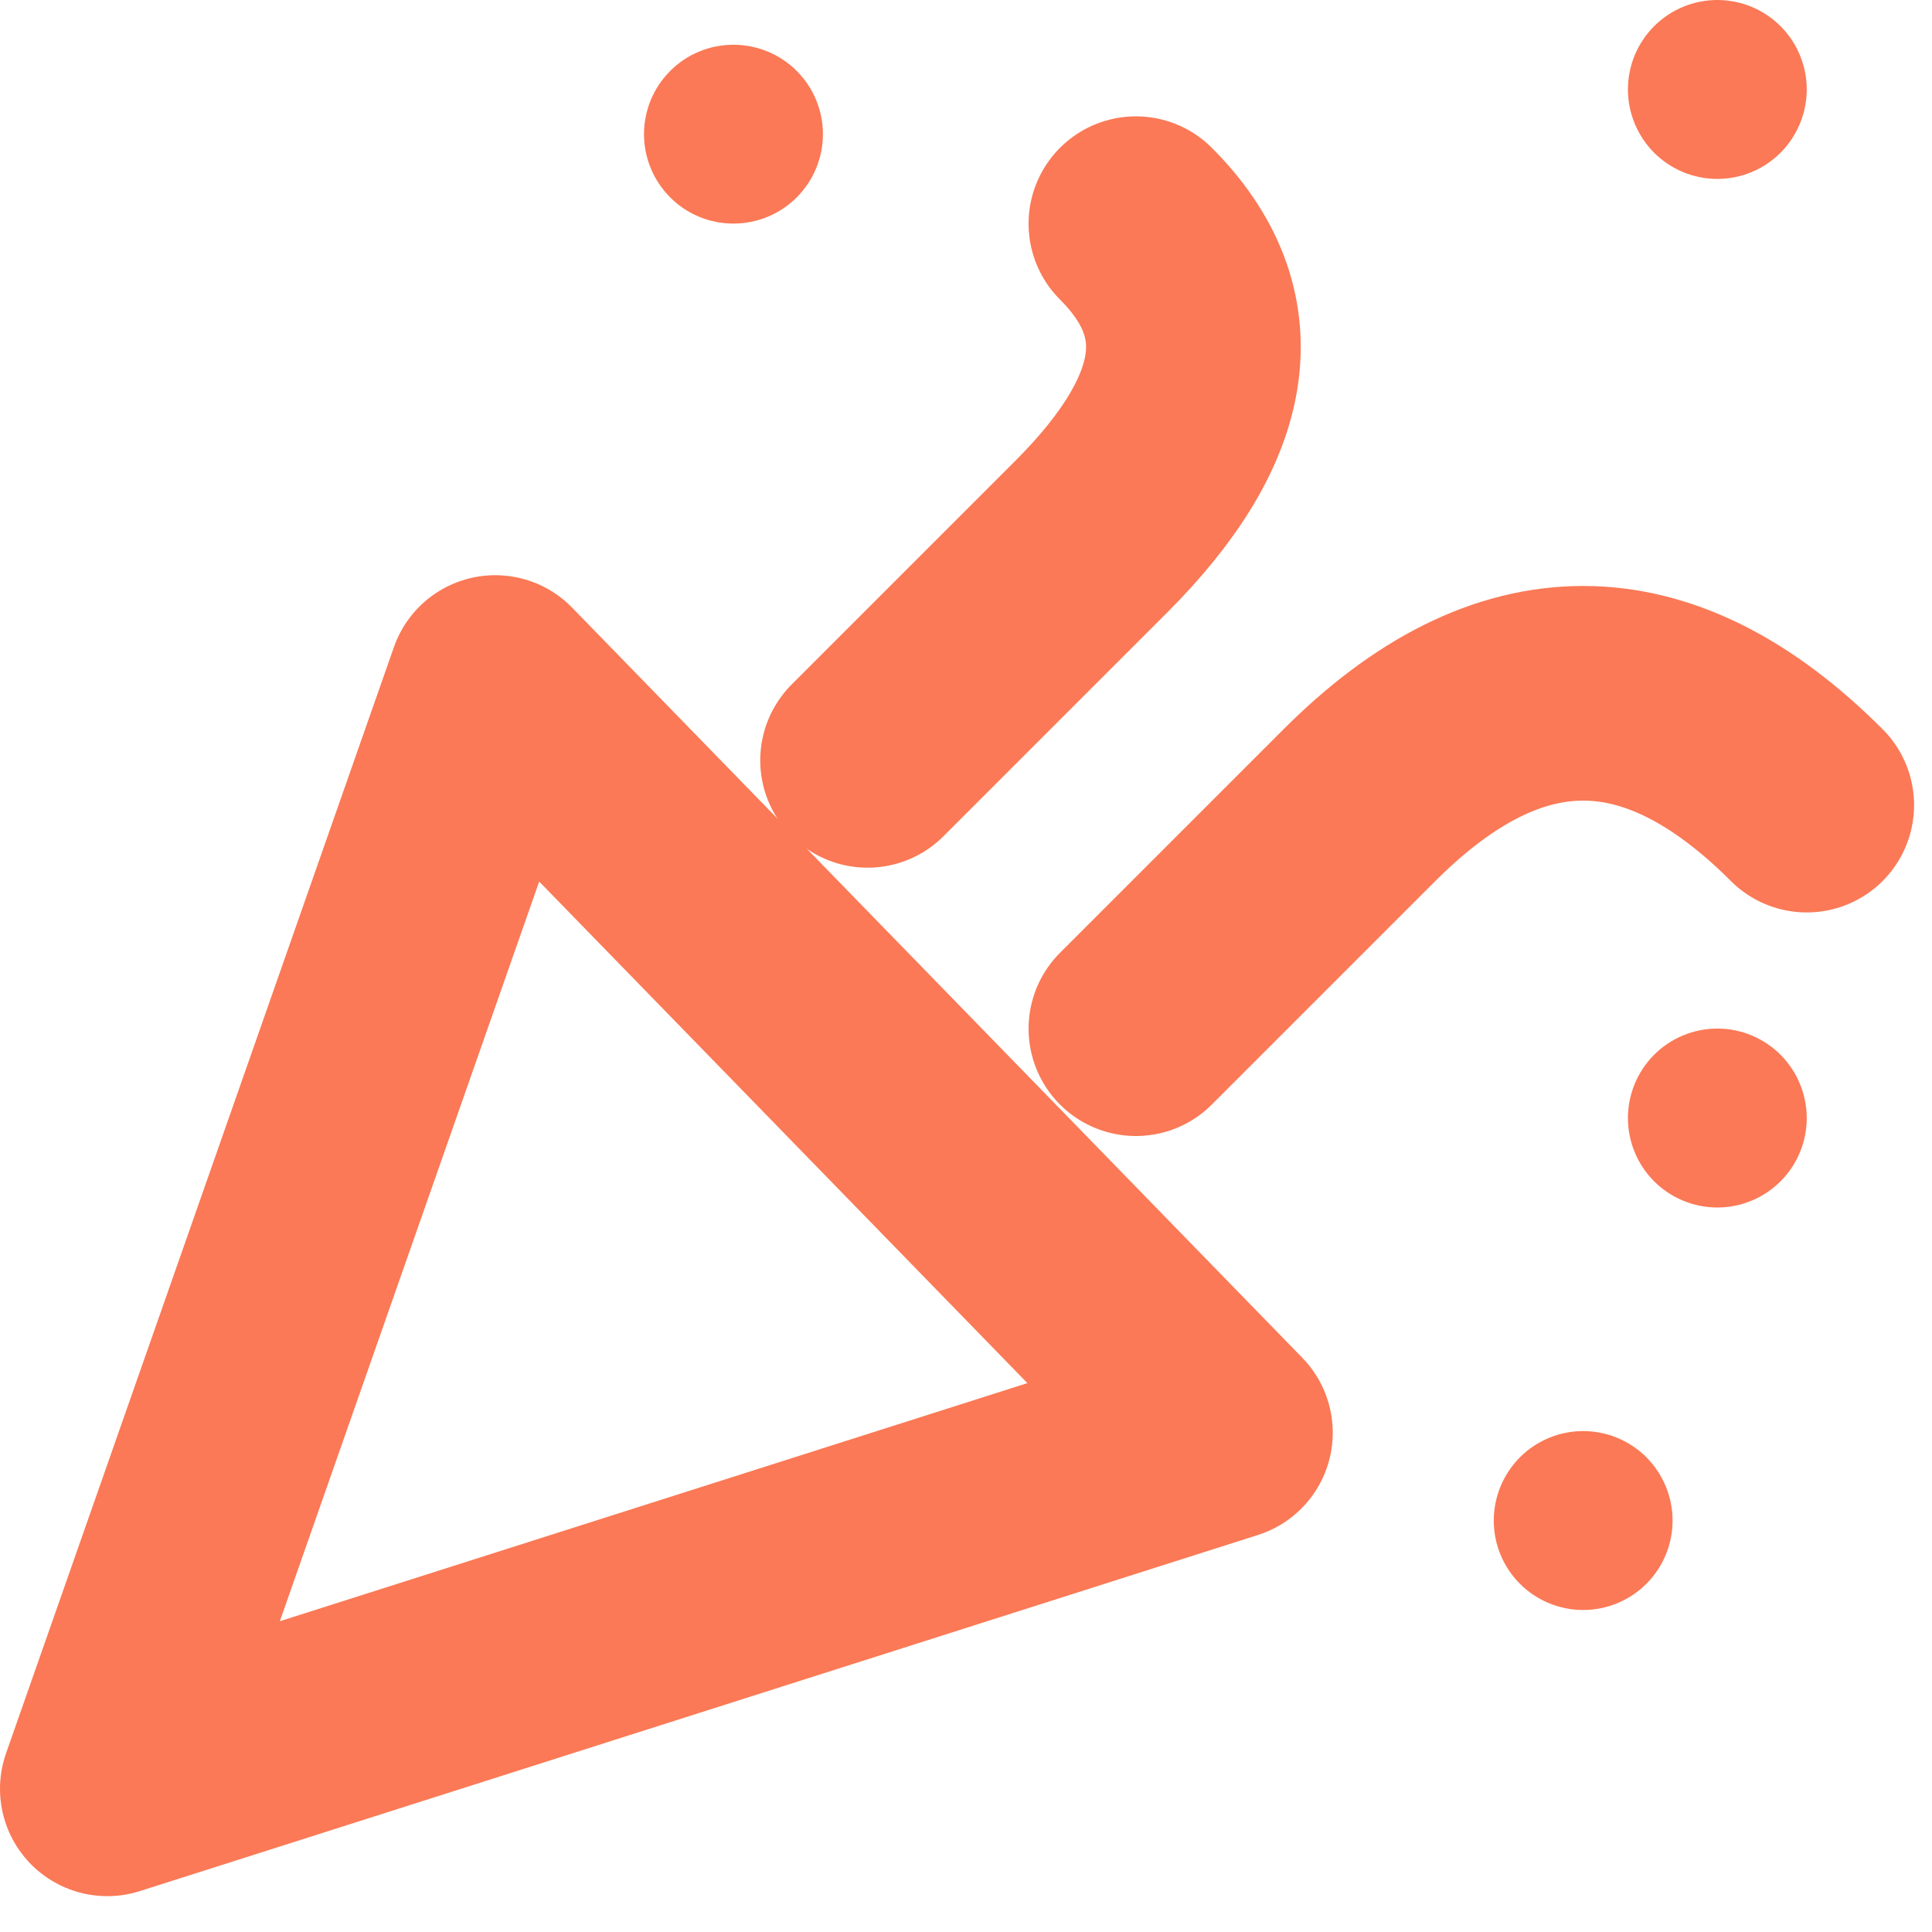
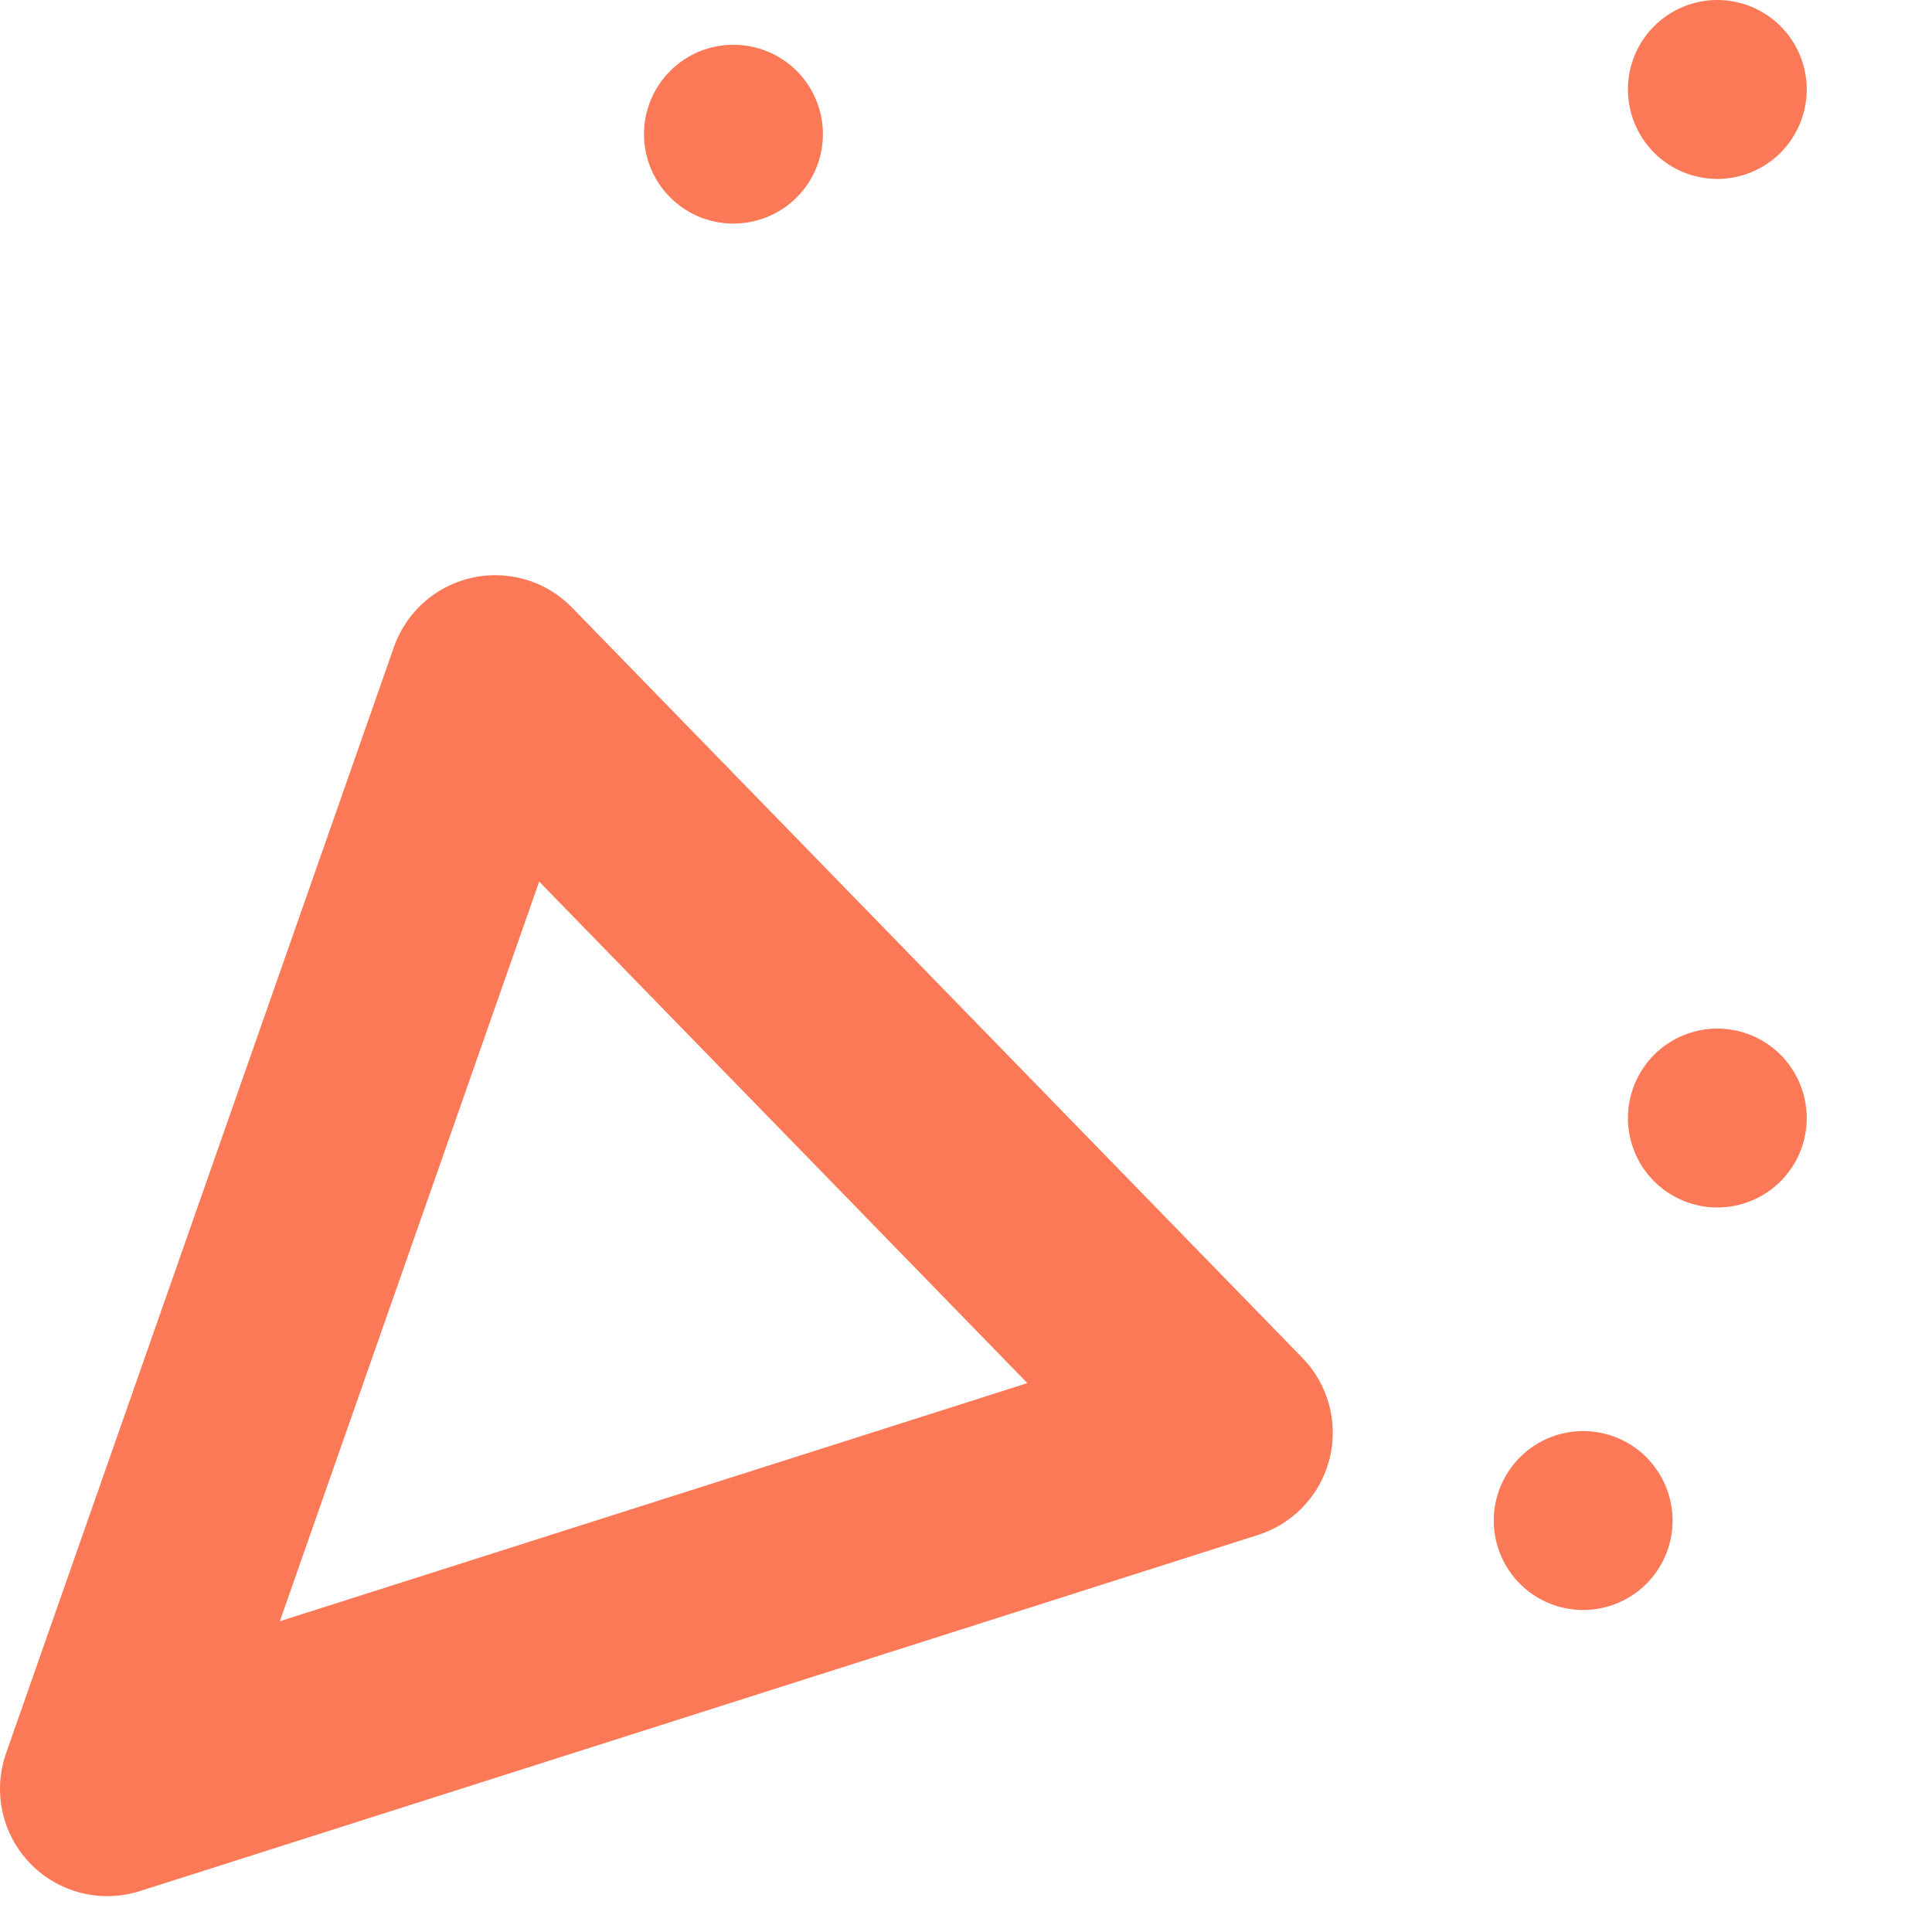
<svg xmlns="http://www.w3.org/2000/svg" width="18" height="18" viewBox="0 0 18 18" fill="none">
  <path d="M1 16.666L4.614 6.359L11.417 13.348L1 16.666Z" stroke="#FB7956" stroke-width="2" stroke-linejoin="round" />
-   <path d="M8.083 7.084L10.166 5.001C11.278 3.889 11.416 2.917 10.583 2.084M10.583 9.584L12.666 7.501C14.055 6.112 15.444 6.112 16.833 7.501" stroke="#FB7956" stroke-width="2" stroke-linecap="round" stroke-linejoin="round" />
  <path d="M6.833 2.083C7.054 2.083 7.266 1.996 7.423 1.839C7.579 1.683 7.667 1.471 7.667 1.25C7.667 1.029 7.579 0.817 7.423 0.661C7.266 0.504 7.054 0.417 6.833 0.417C6.612 0.417 6.4 0.504 6.244 0.661C6.088 0.817 6 1.029 6 1.25C6 1.471 6.088 1.683 6.244 1.839C6.4 1.996 6.612 2.083 6.833 2.083V2.083ZM16 1.667C16.221 1.667 16.433 1.579 16.589 1.423C16.745 1.266 16.833 1.054 16.833 0.833C16.833 0.612 16.745 0.4 16.589 0.244C16.433 0.088 16.221 0 16 0C15.779 0 15.567 0.088 15.411 0.244C15.255 0.4 15.167 0.612 15.167 0.833C15.167 1.054 15.255 1.266 15.411 1.423C15.567 1.579 15.779 1.667 16 1.667ZM16 11.25C16.221 11.25 16.433 11.162 16.589 11.006C16.745 10.85 16.833 10.638 16.833 10.417C16.833 10.196 16.745 9.984 16.589 9.827C16.433 9.671 16.221 9.583 16 9.583C15.779 9.583 15.567 9.671 15.411 9.827C15.255 9.984 15.167 10.196 15.167 10.417C15.167 10.638 15.255 10.85 15.411 11.006C15.567 11.162 15.779 11.25 16 11.25ZM14.75 15C14.971 15 15.183 14.912 15.339 14.756C15.495 14.6 15.583 14.388 15.583 14.167C15.583 13.946 15.495 13.734 15.339 13.577C15.183 13.421 14.971 13.333 14.75 13.333C14.529 13.333 14.317 13.421 14.161 13.577C14.005 13.734 13.917 13.946 13.917 14.167C13.917 14.388 14.005 14.6 14.161 14.756C14.317 14.912 14.529 15 14.75 15Z" fill="#FB7956" />
</svg>